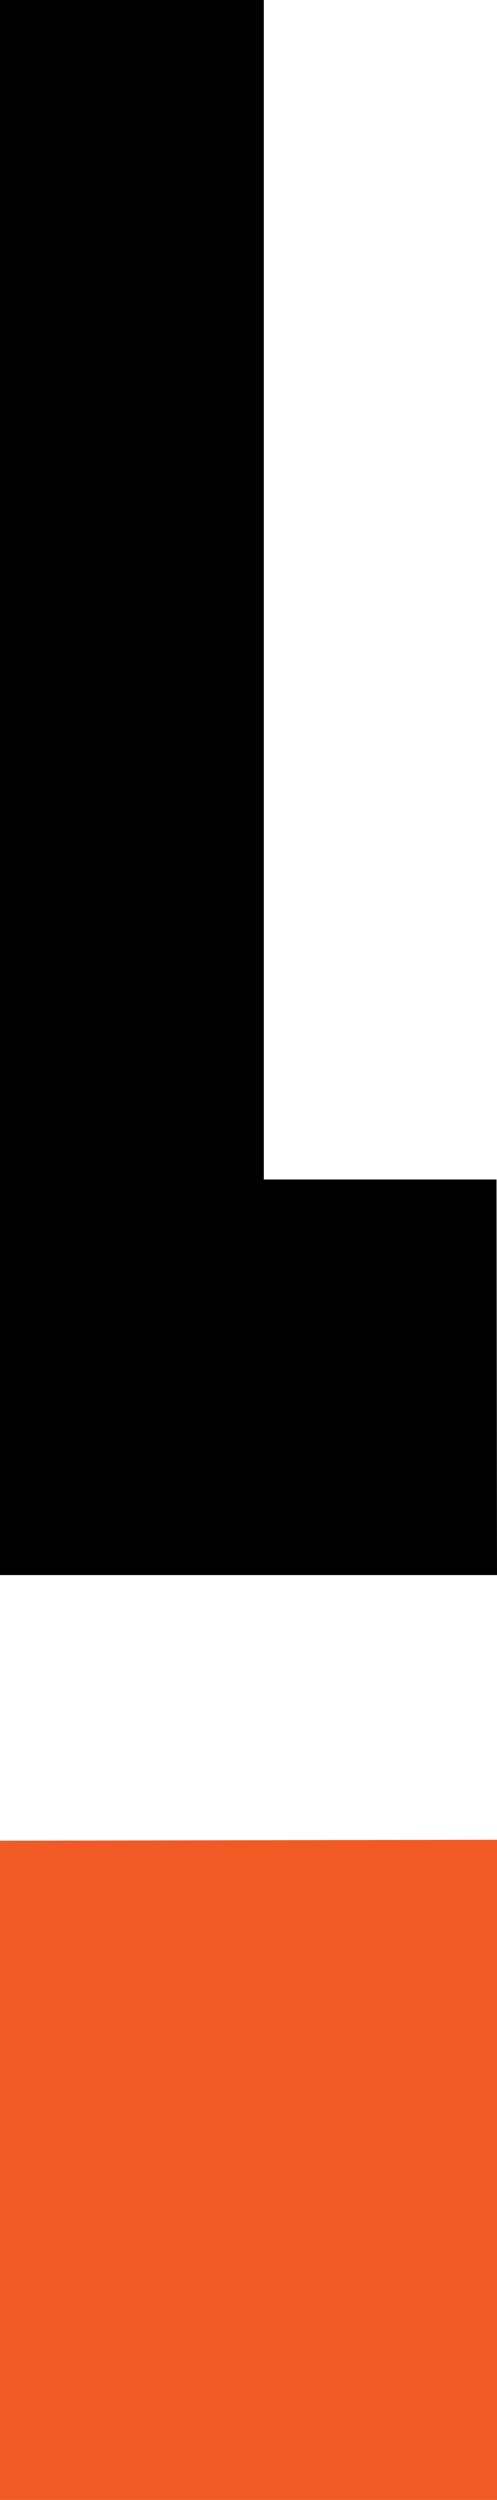
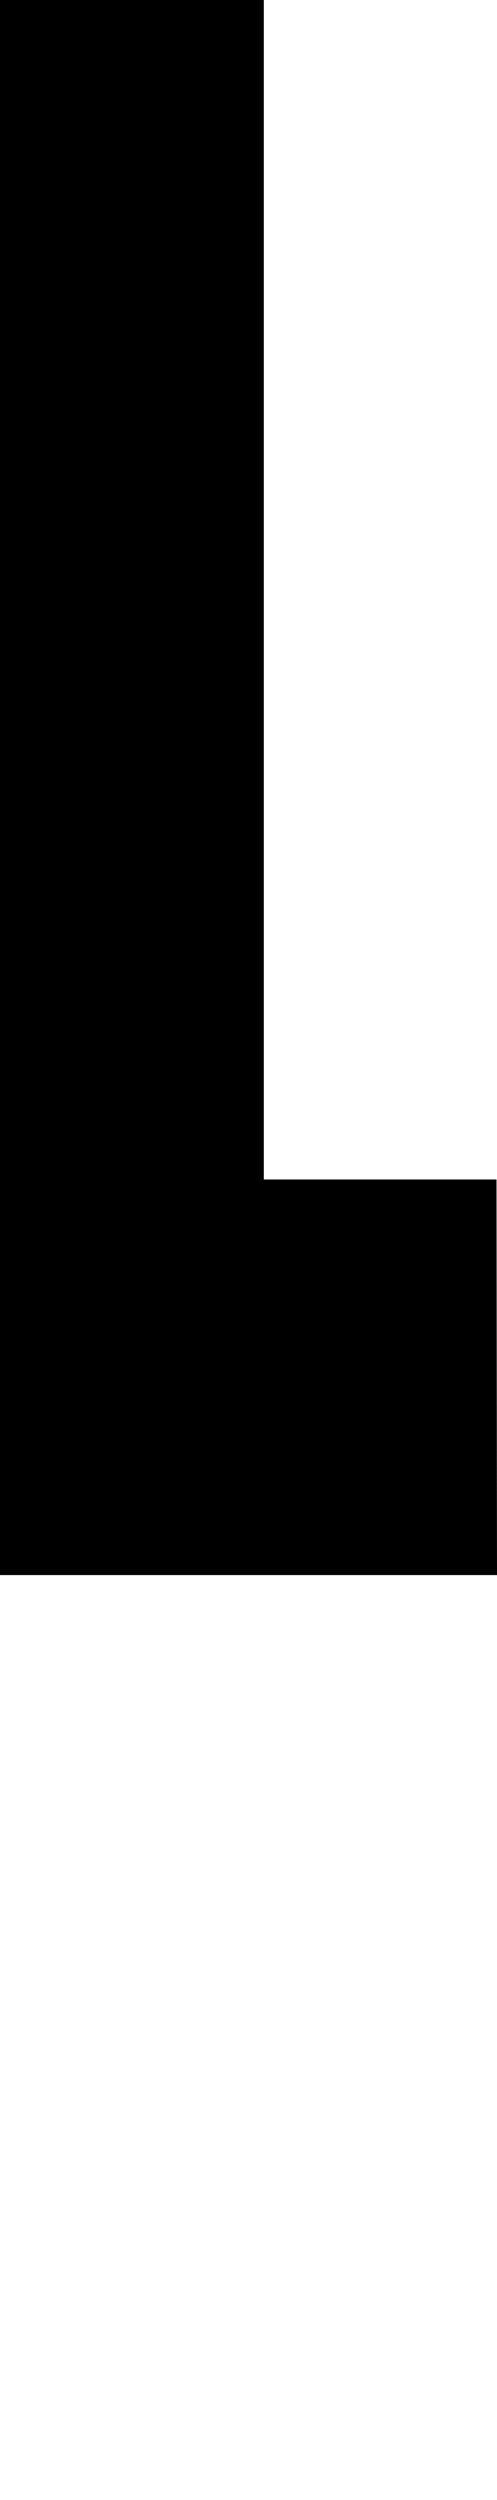
<svg xmlns="http://www.w3.org/2000/svg" viewBox="0 0 379.8 1906.7">
  <path d="m379.8 1201.3h-379.8v-1201.3h201.6v899.6h177.8z" />
-   <path d="m379.8 1403.2v503.5h-379.8v-502.8z" fill="#f15a24" />
</svg>